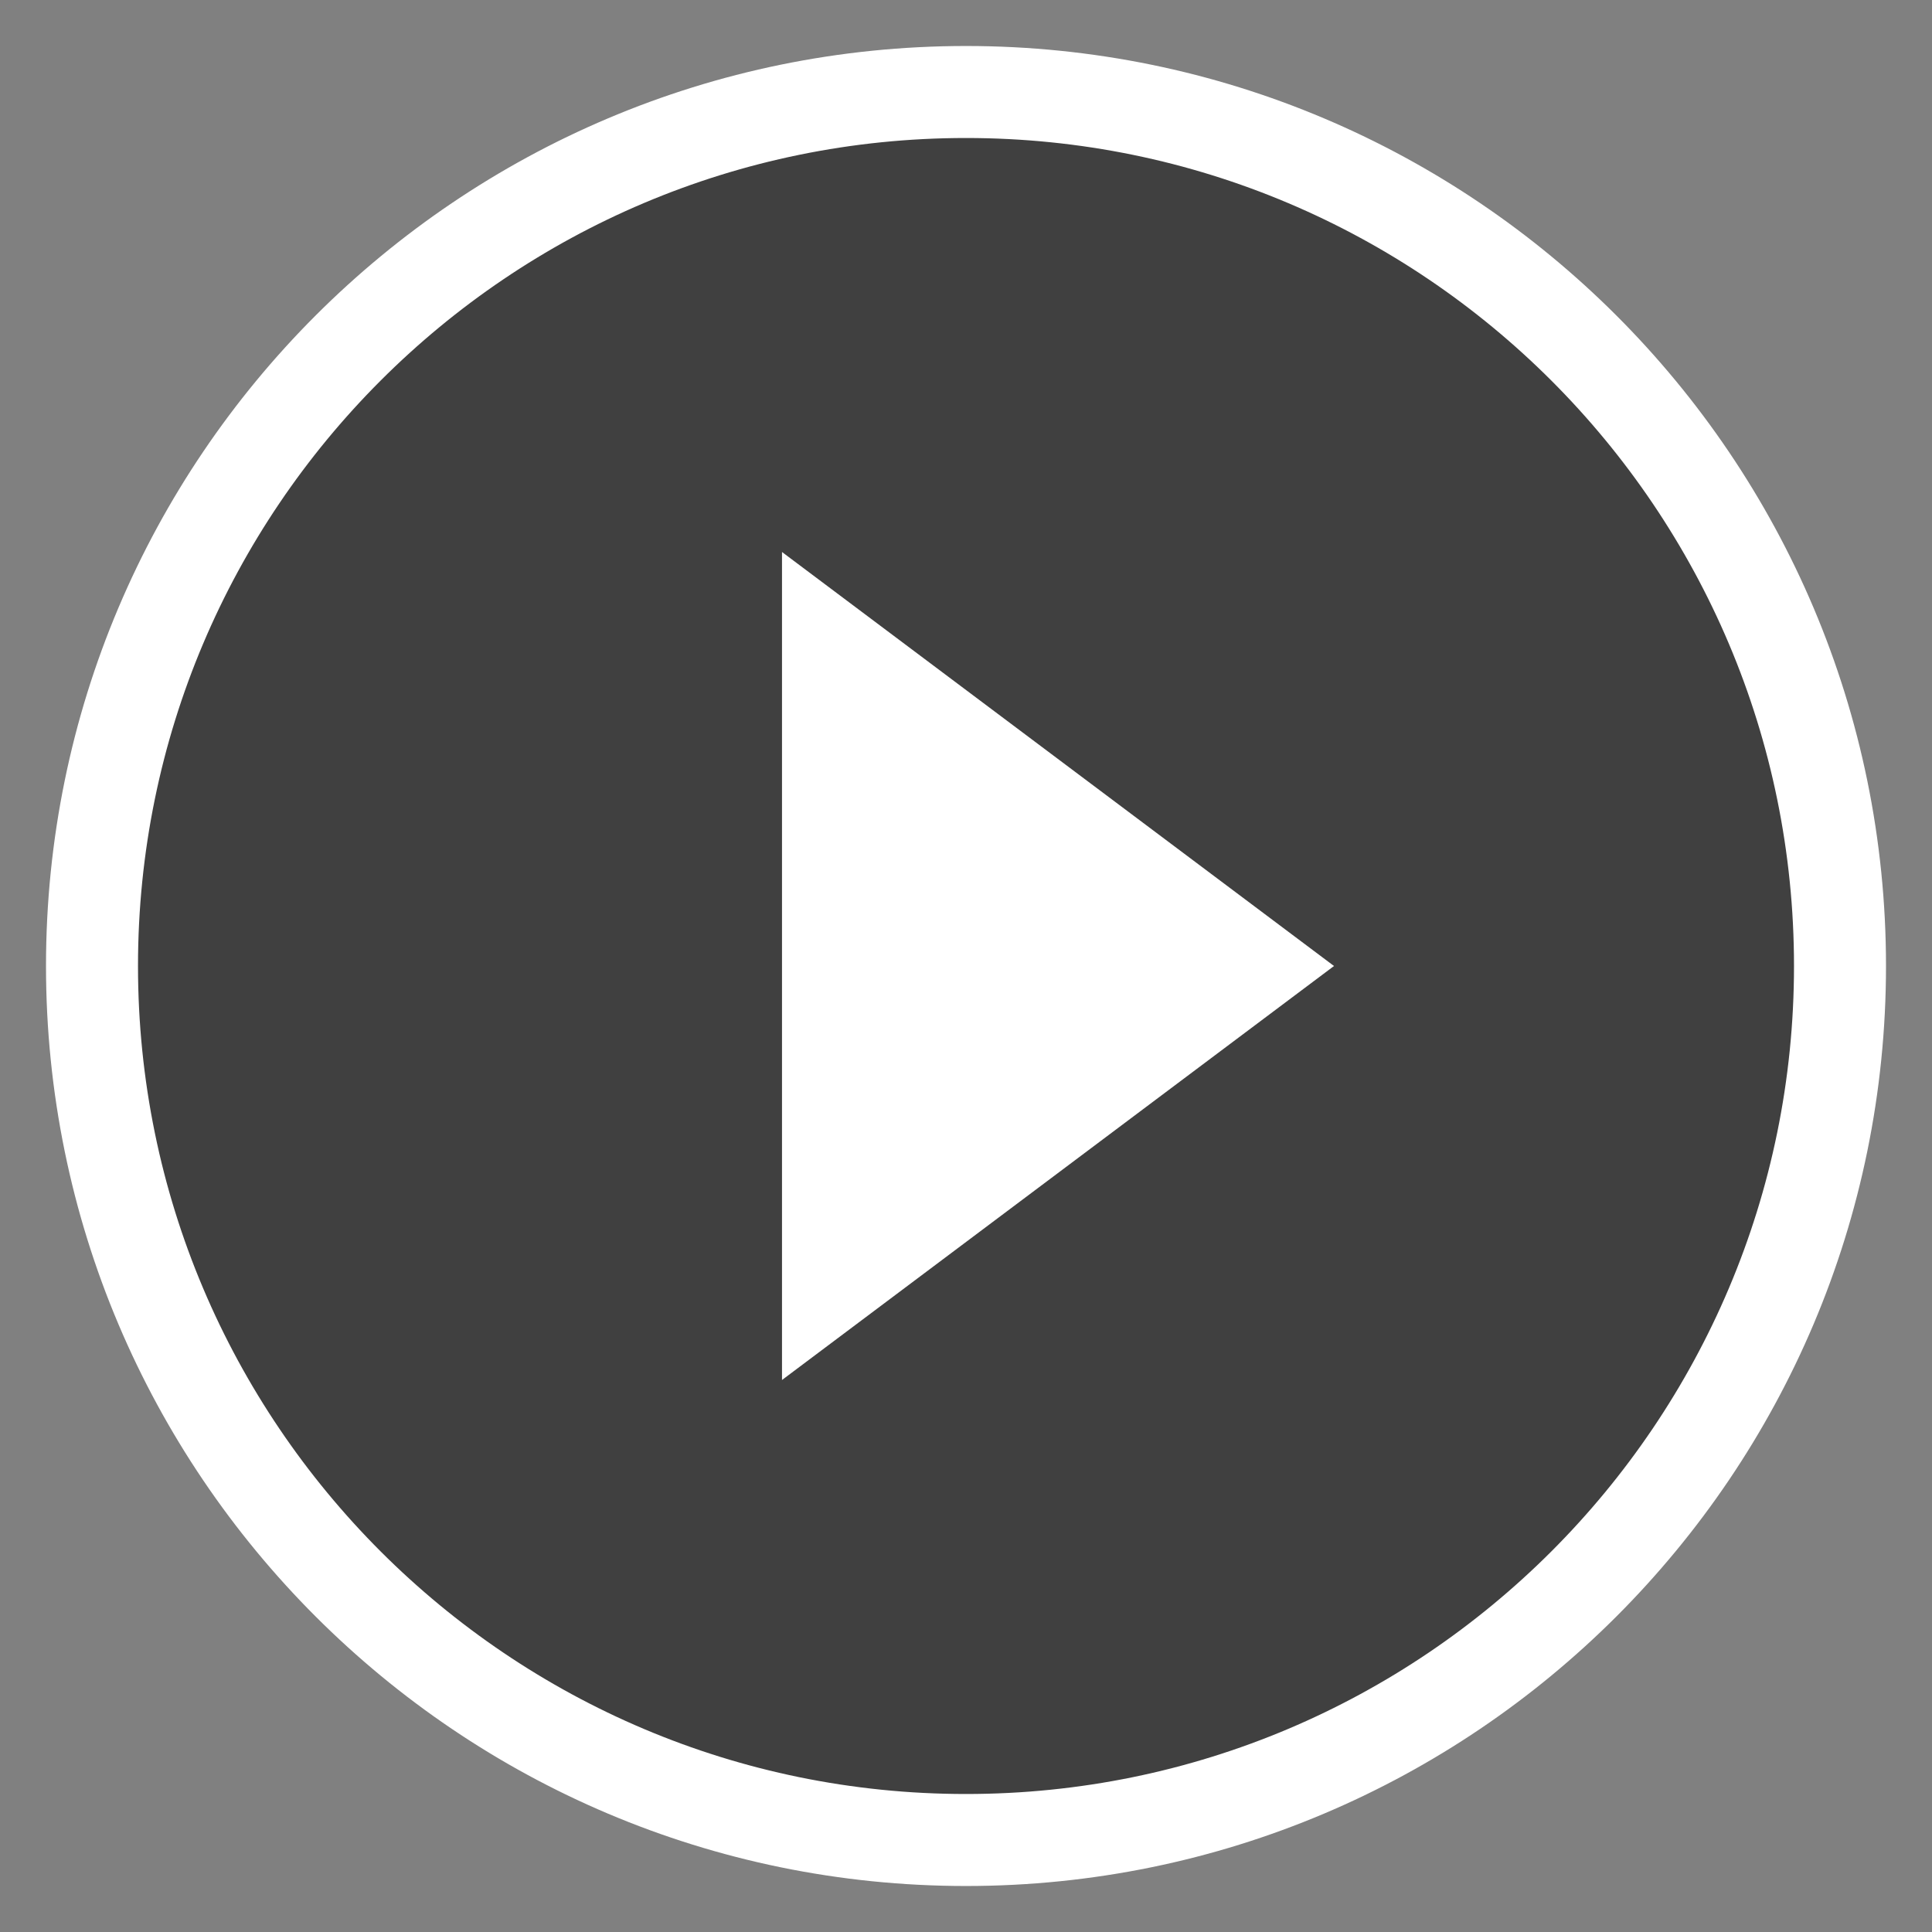
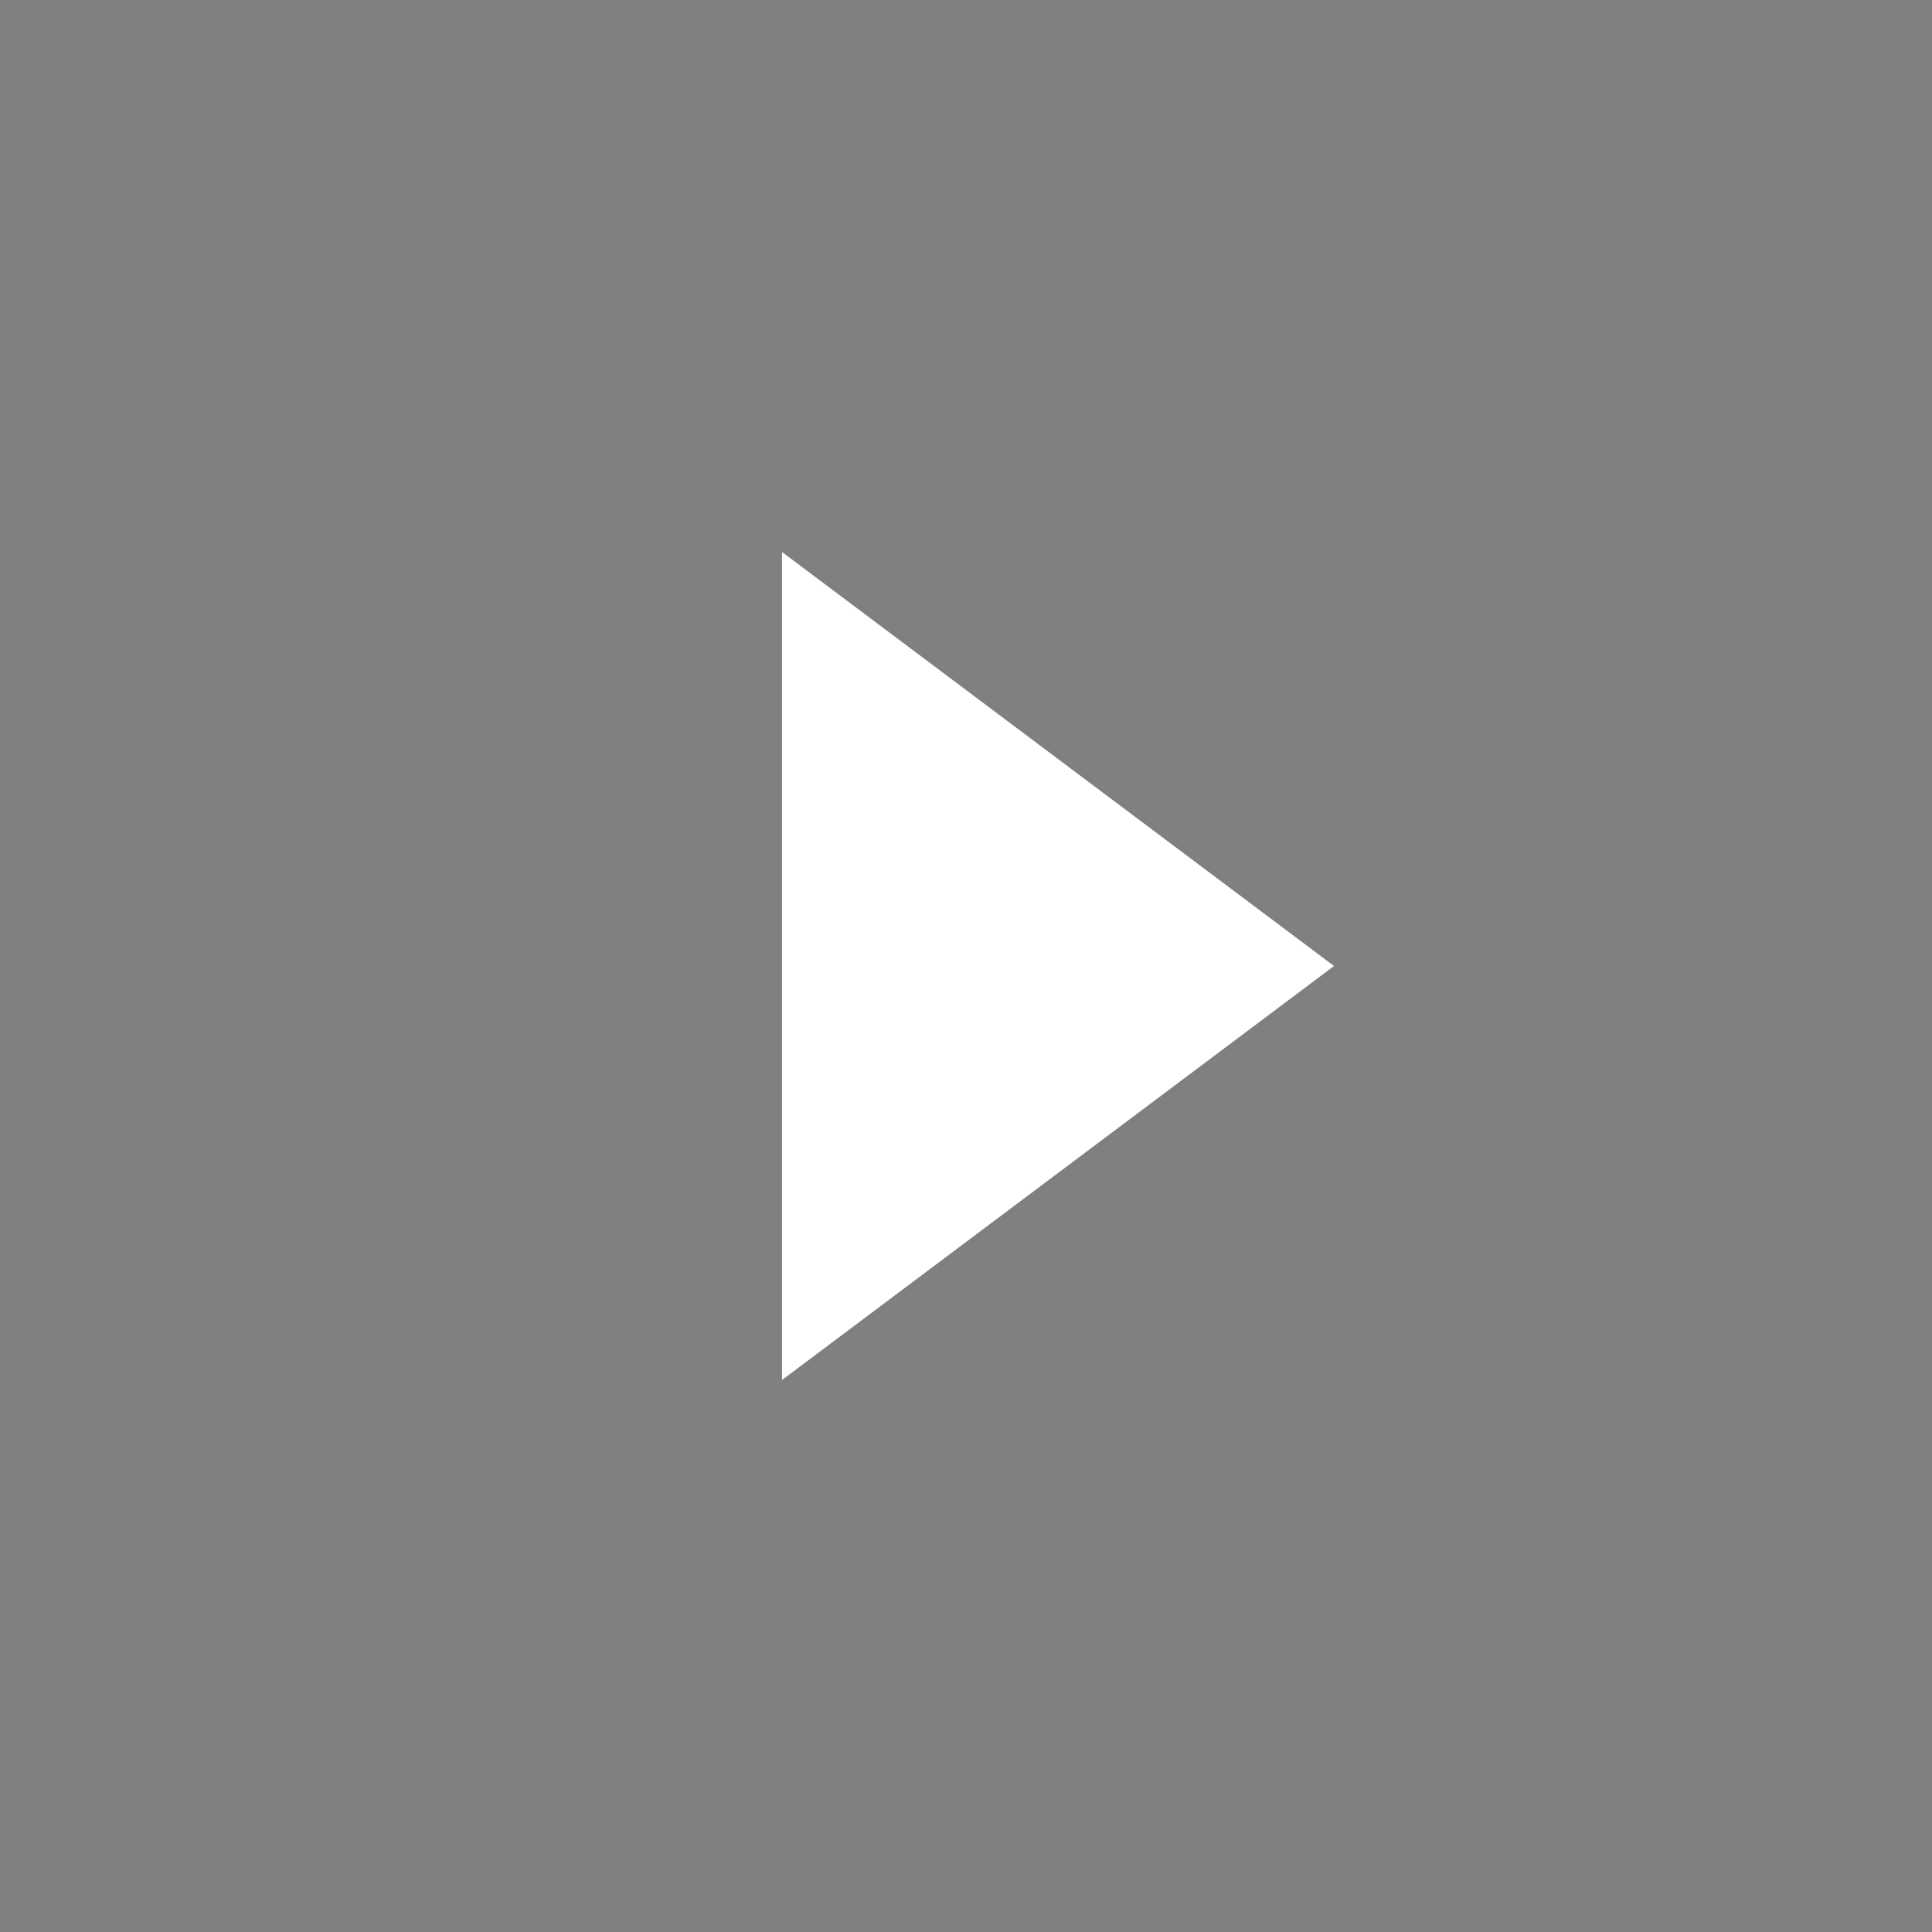
<svg xmlns="http://www.w3.org/2000/svg" width="42" height="42" fill="none" viewBox="0 0 42 42">
  <rect x="0" y="0" width="42" height="42" fill="#808080" stroke="none" />
-   <path fill="#000" fill-opacity=".5" stroke="#fff" stroke-width="2" d="M2 21C2 10.512 10.512 2 21 2s19 8.512 19 19-8.512 19-19 19S2 31.488 2 21Z" />
  <path fill="#fff" d="M17 30V12l12 9z" />
</svg>